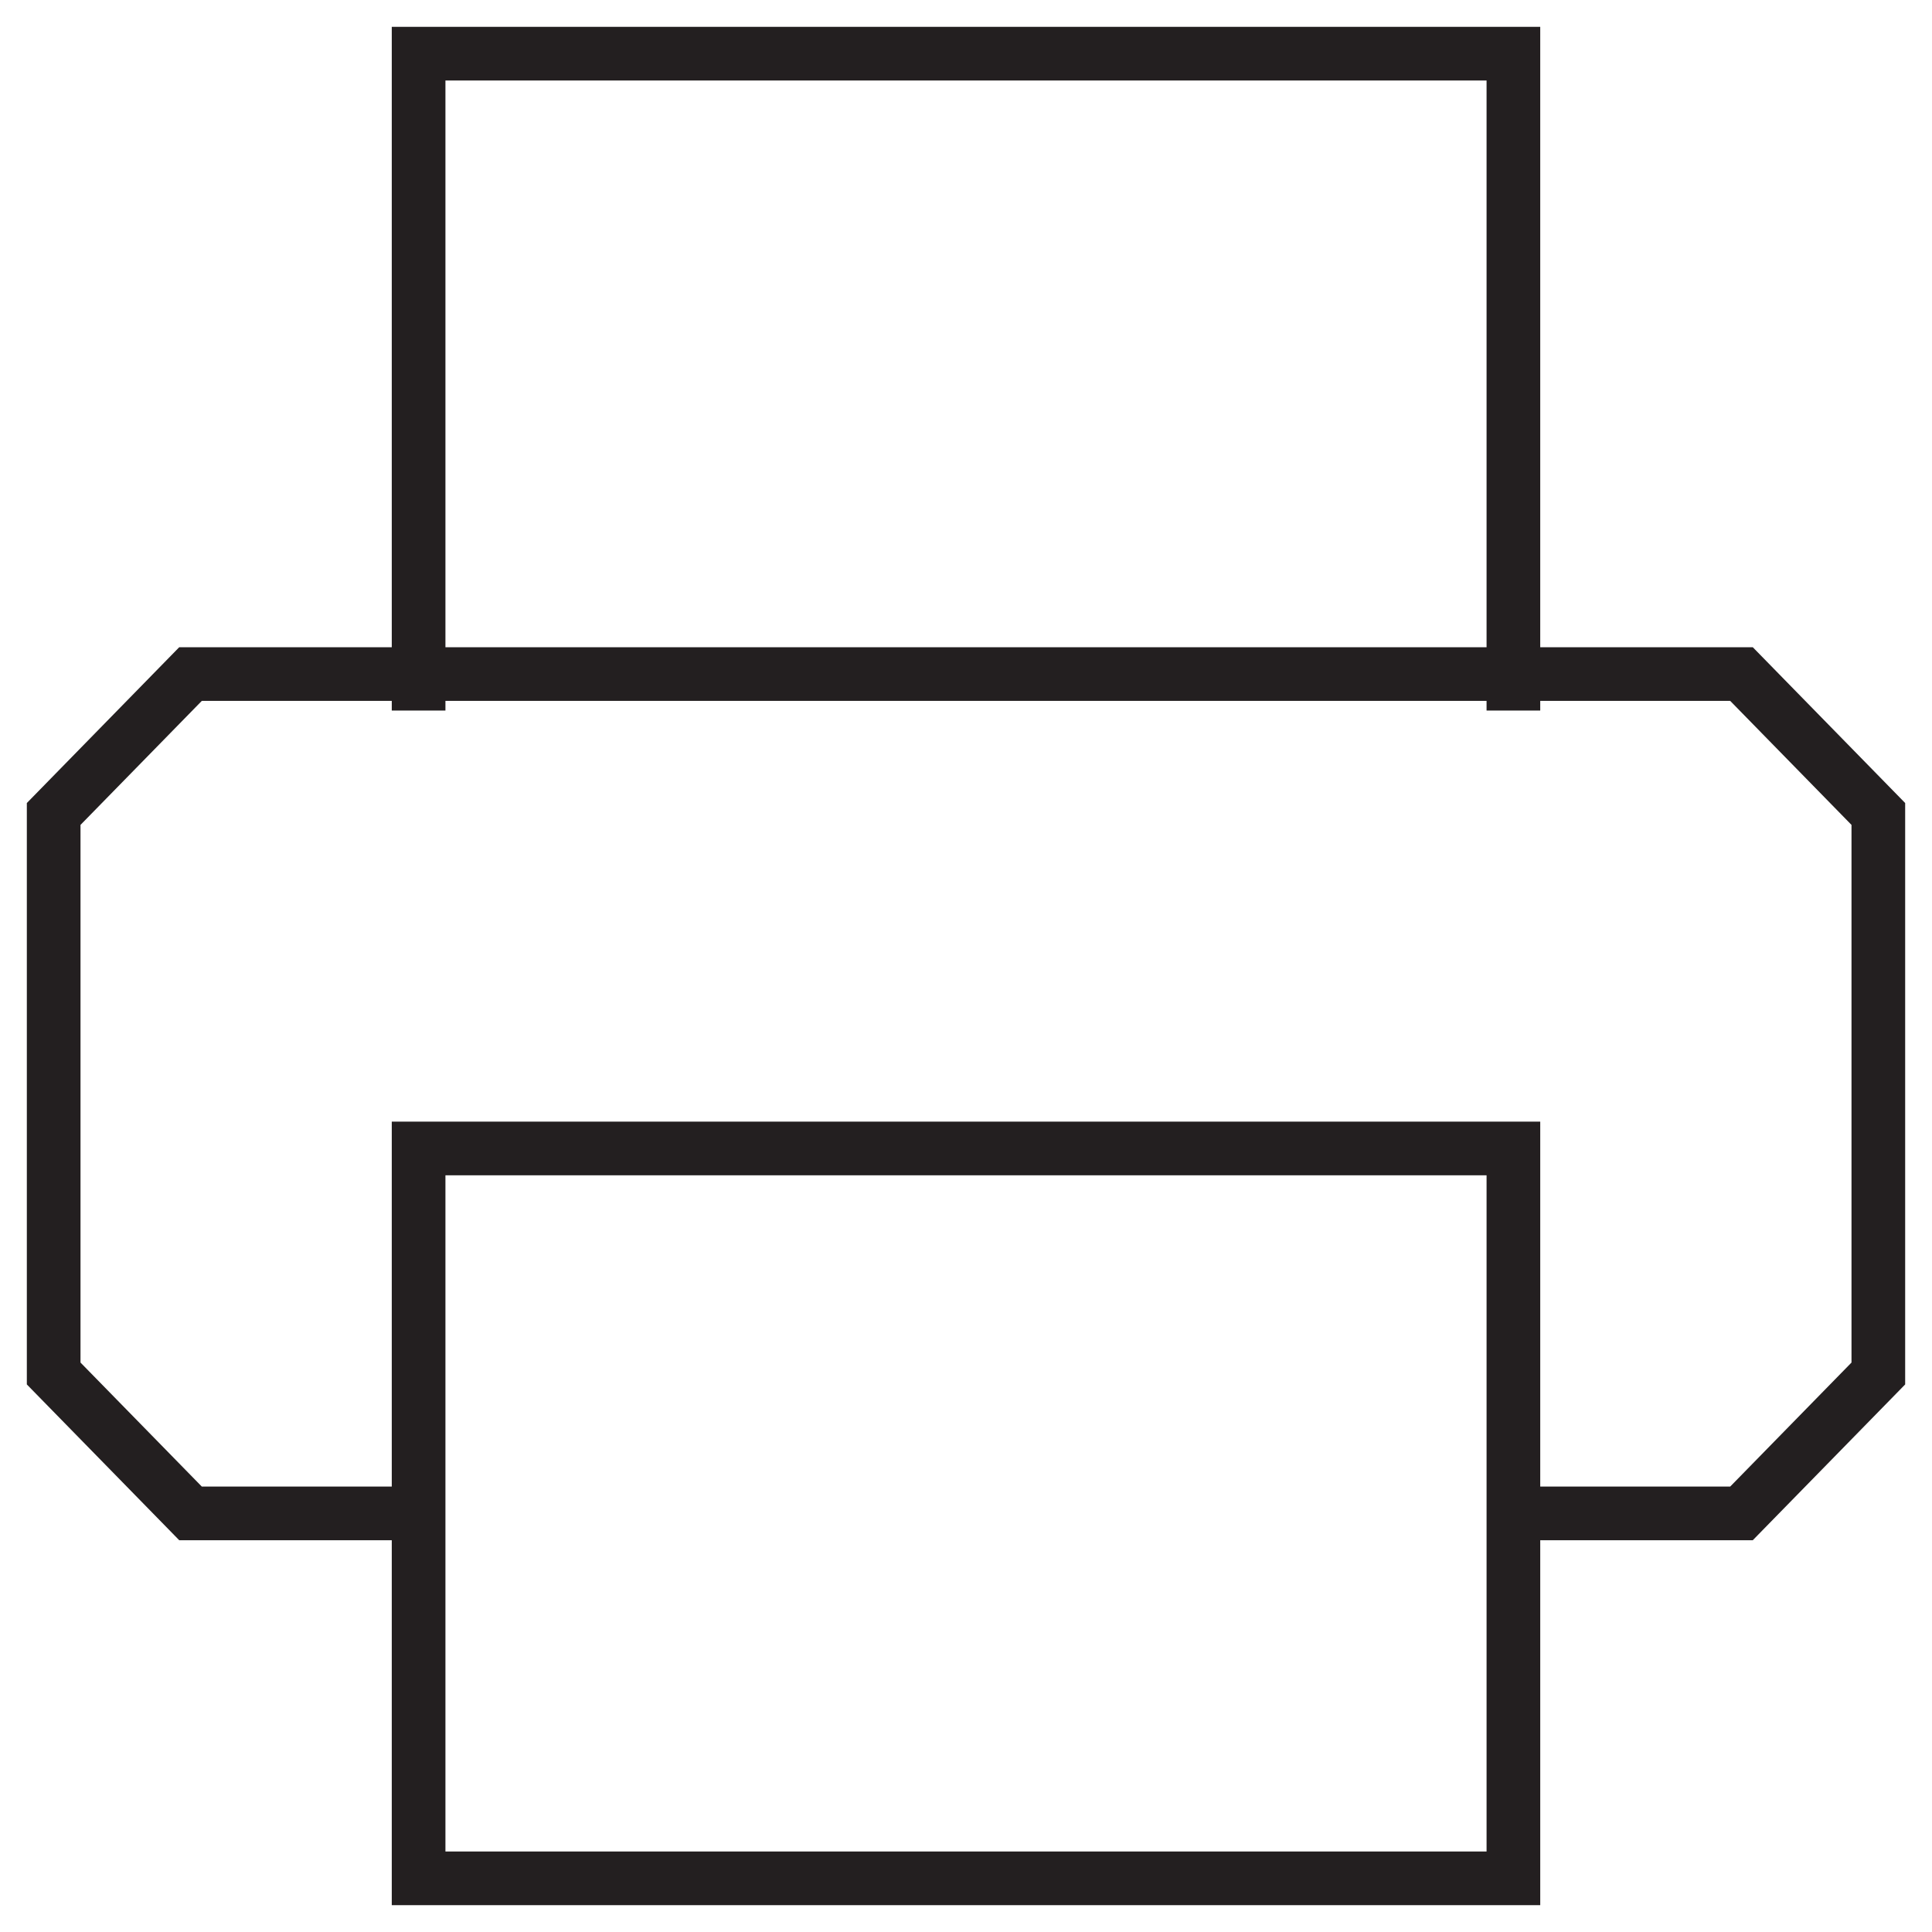
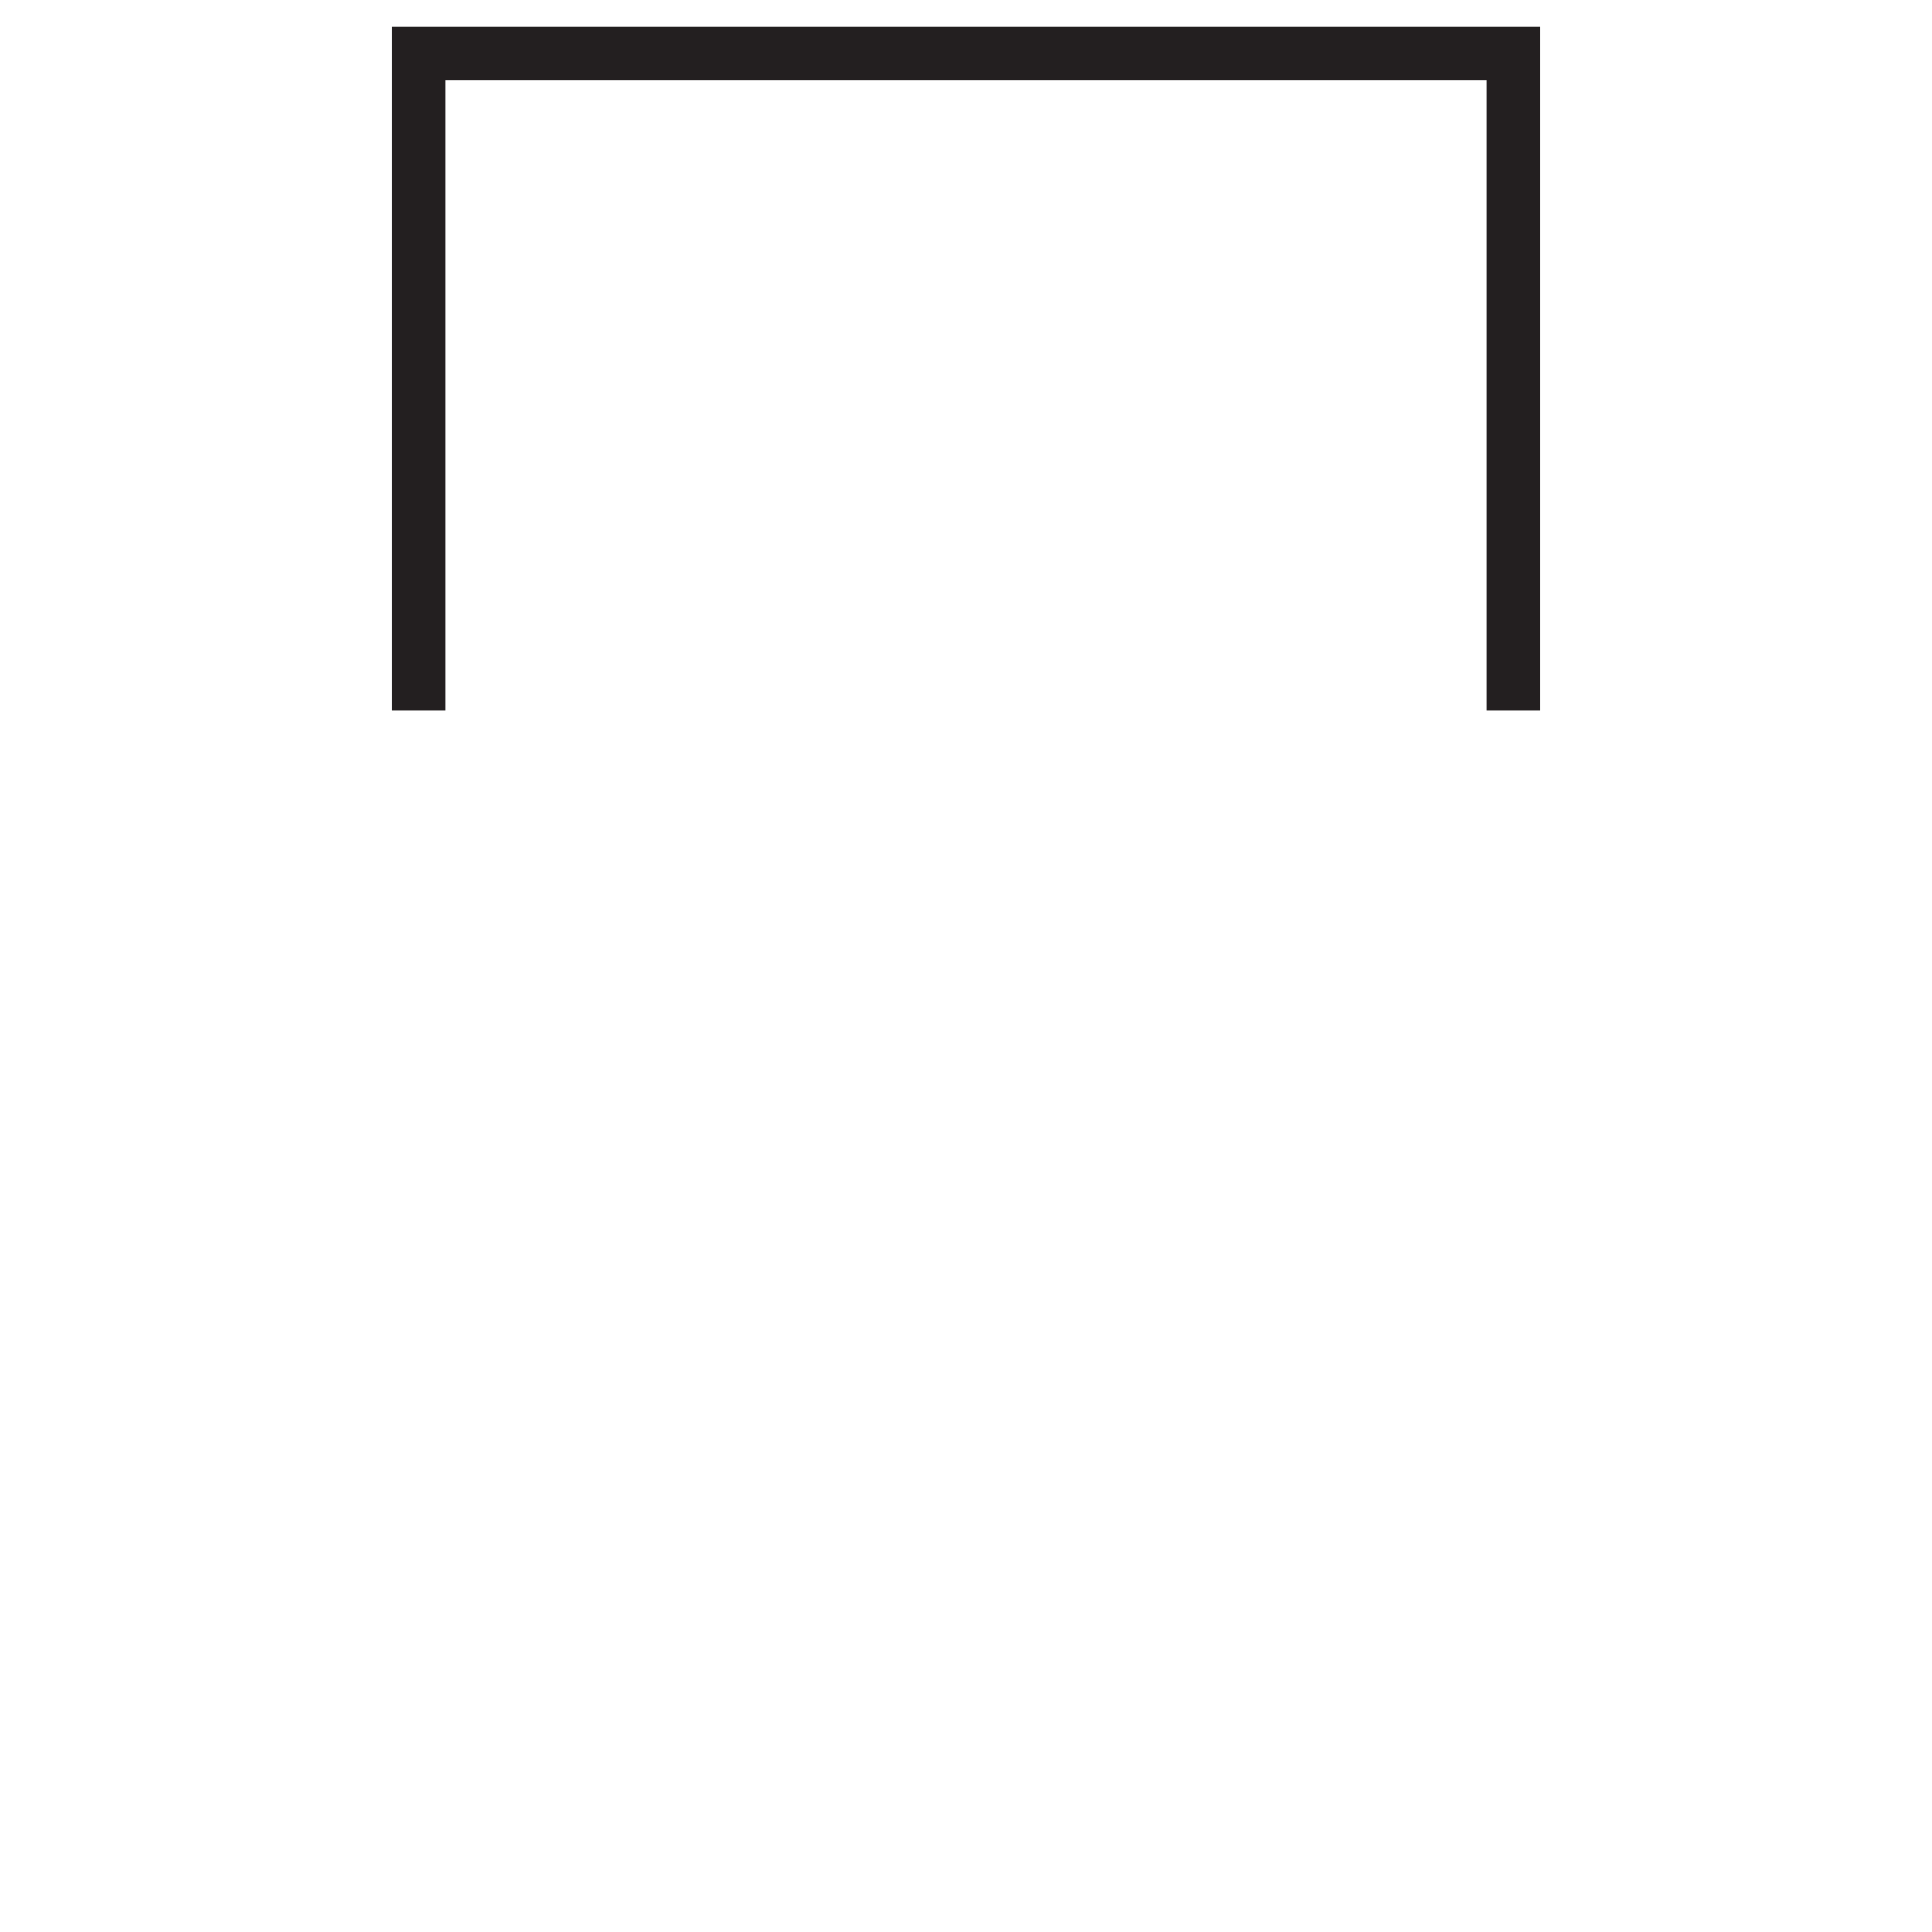
<svg xmlns="http://www.w3.org/2000/svg" width="36px" height="36px" viewBox="0 0 36 36" version="1.1">
  <title>print</title>
  <g id="Page-1" stroke="none" stroke-width="1" fill="none" fill-rule="evenodd">
    <g id="123zakelijk---home" transform="translate(-853, -403)" stroke="#231F20">
      <g id="hero-content" transform="translate(0, 160)">
        <g id="acties" transform="translate(811, 62)">
          <g id="assortiment" transform="translate(0, 139)">
            <g id="print" transform="translate(43, 43)">
              <polyline id="Path" points="6.8 12.24 6.8 0 27.2 0 27.2 12.24" />
-               <polyline id="Path" points="6.8 27.2 2.55 27.2 0 24.593 0 14.167 2.55 11.56 31.45 11.56 34 14.167 34 24.593 31.45 27.2 27.2 27.2" />
-               <rect id="Rectangle" x="6.8" y="20.4" width="20.4" height="13.6" />
            </g>
          </g>
        </g>
      </g>
    </g>
  </g>
</svg>